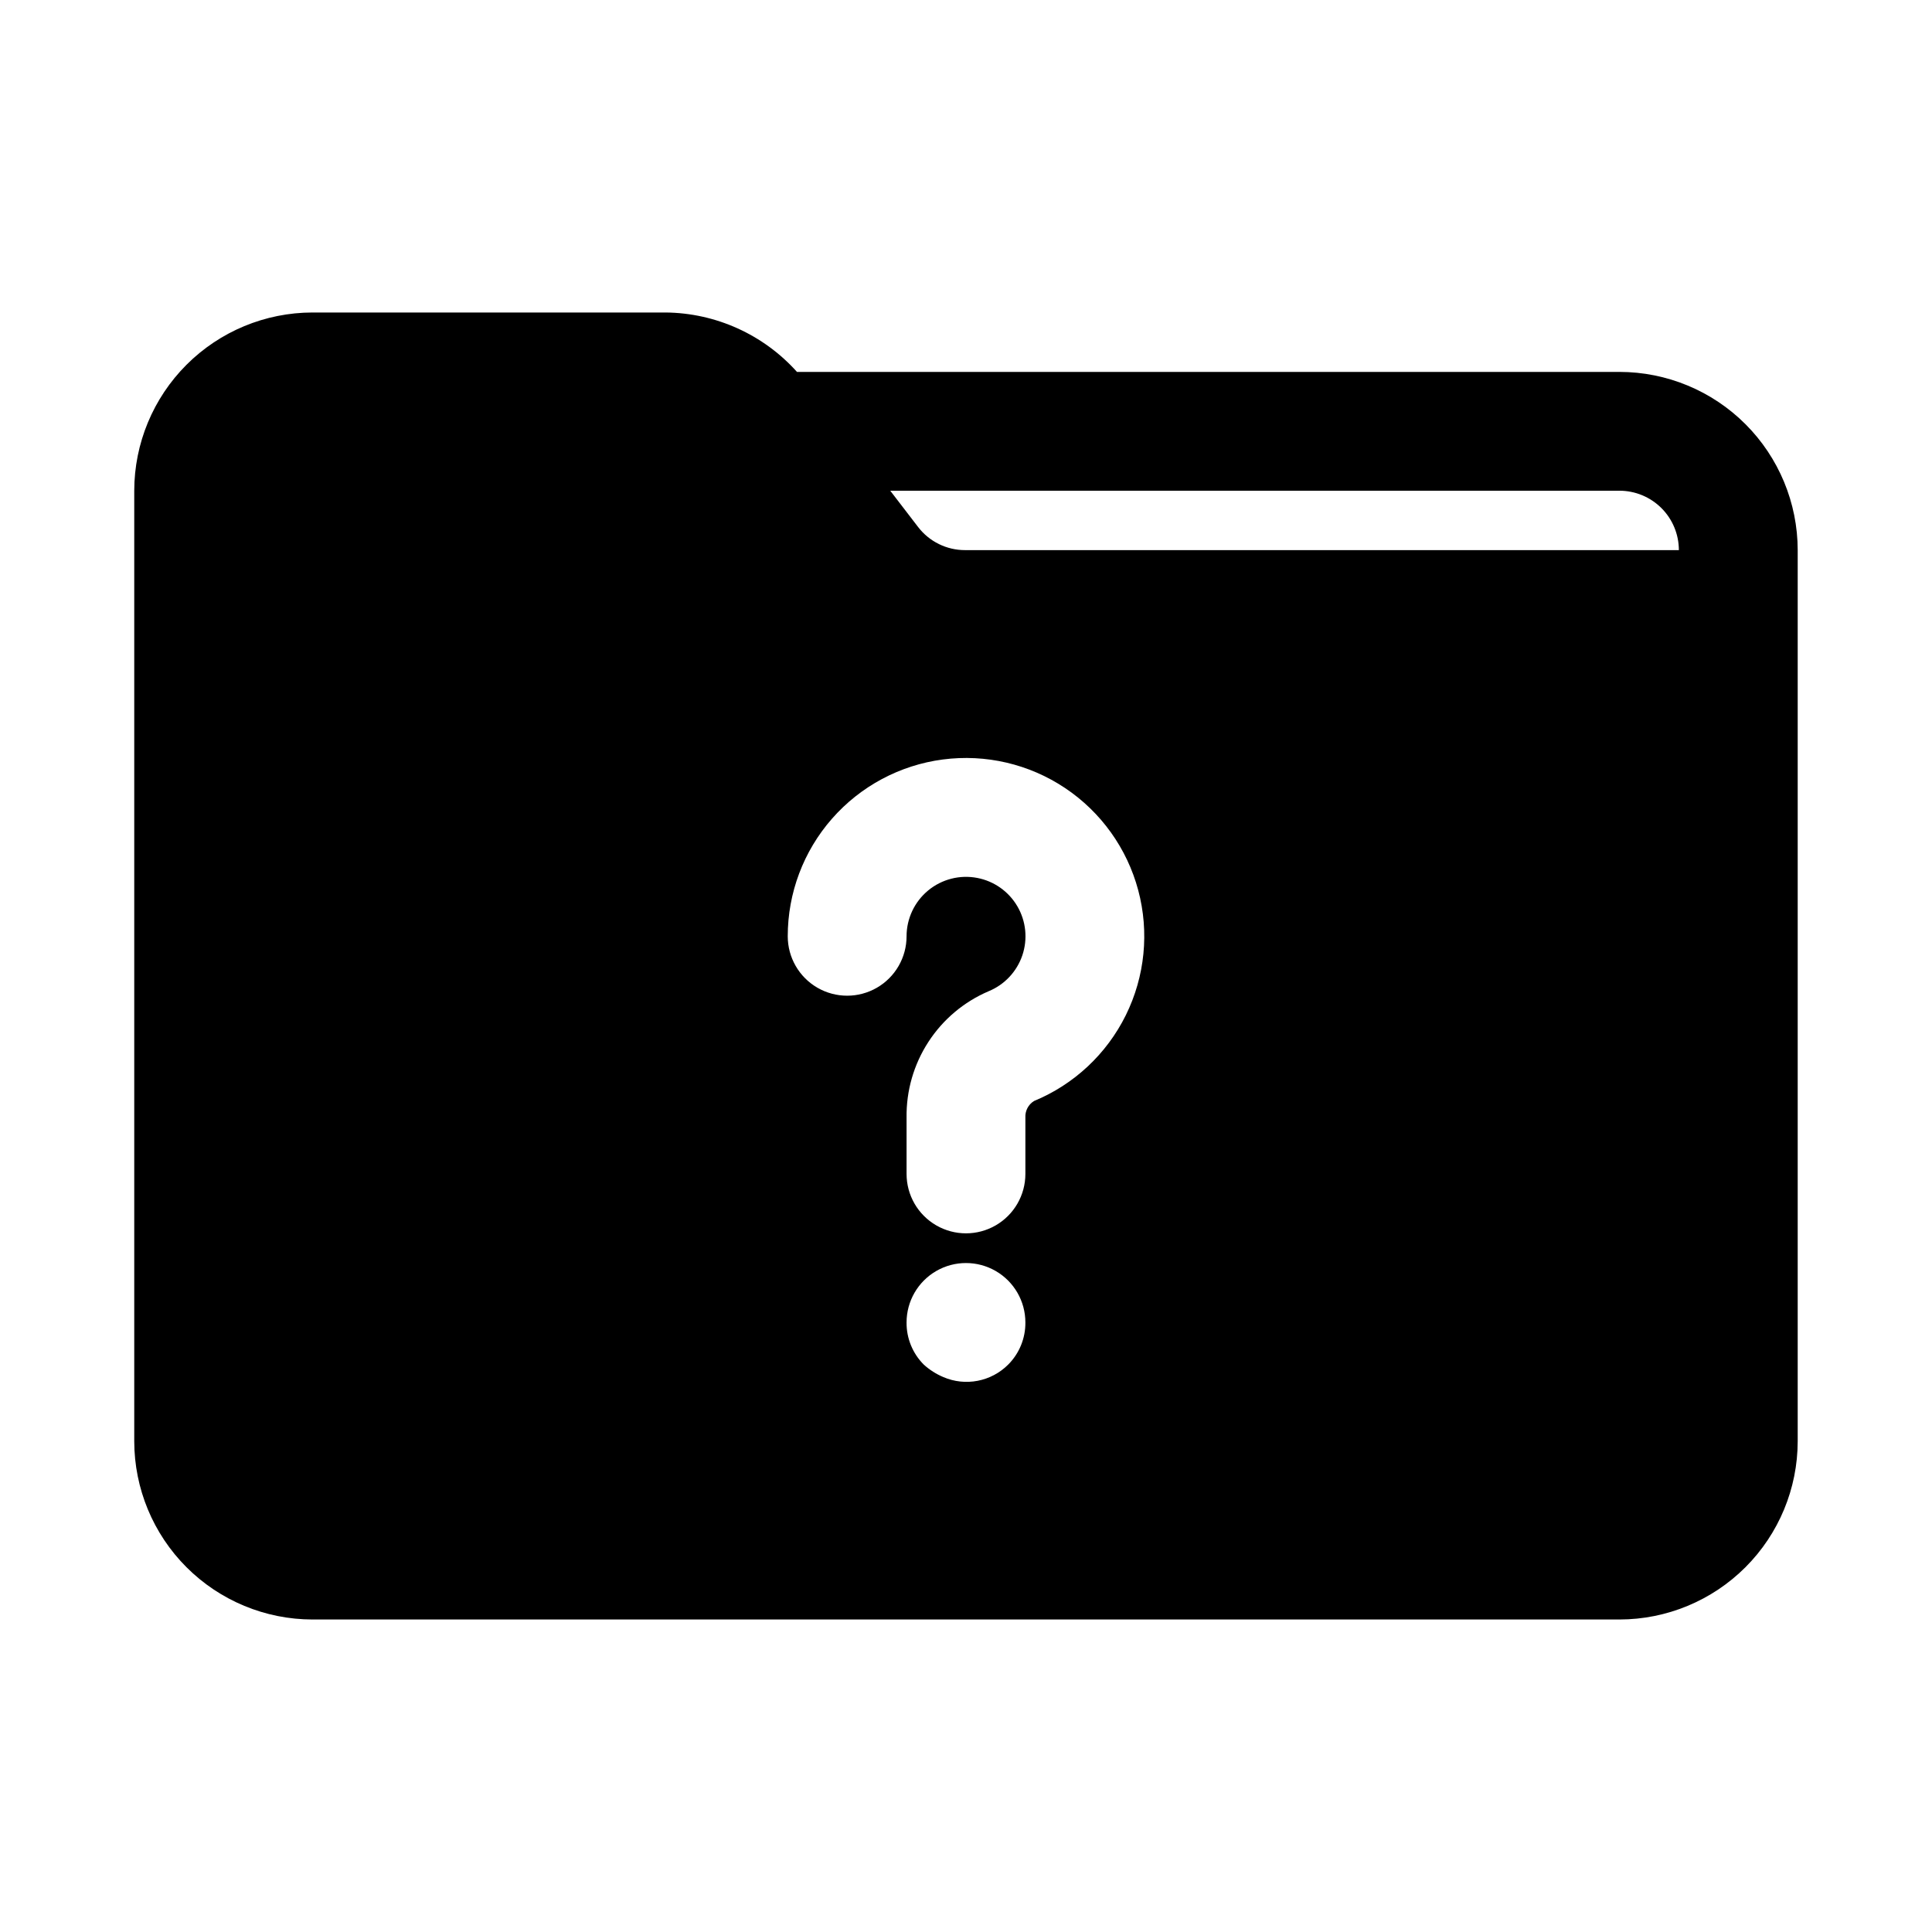
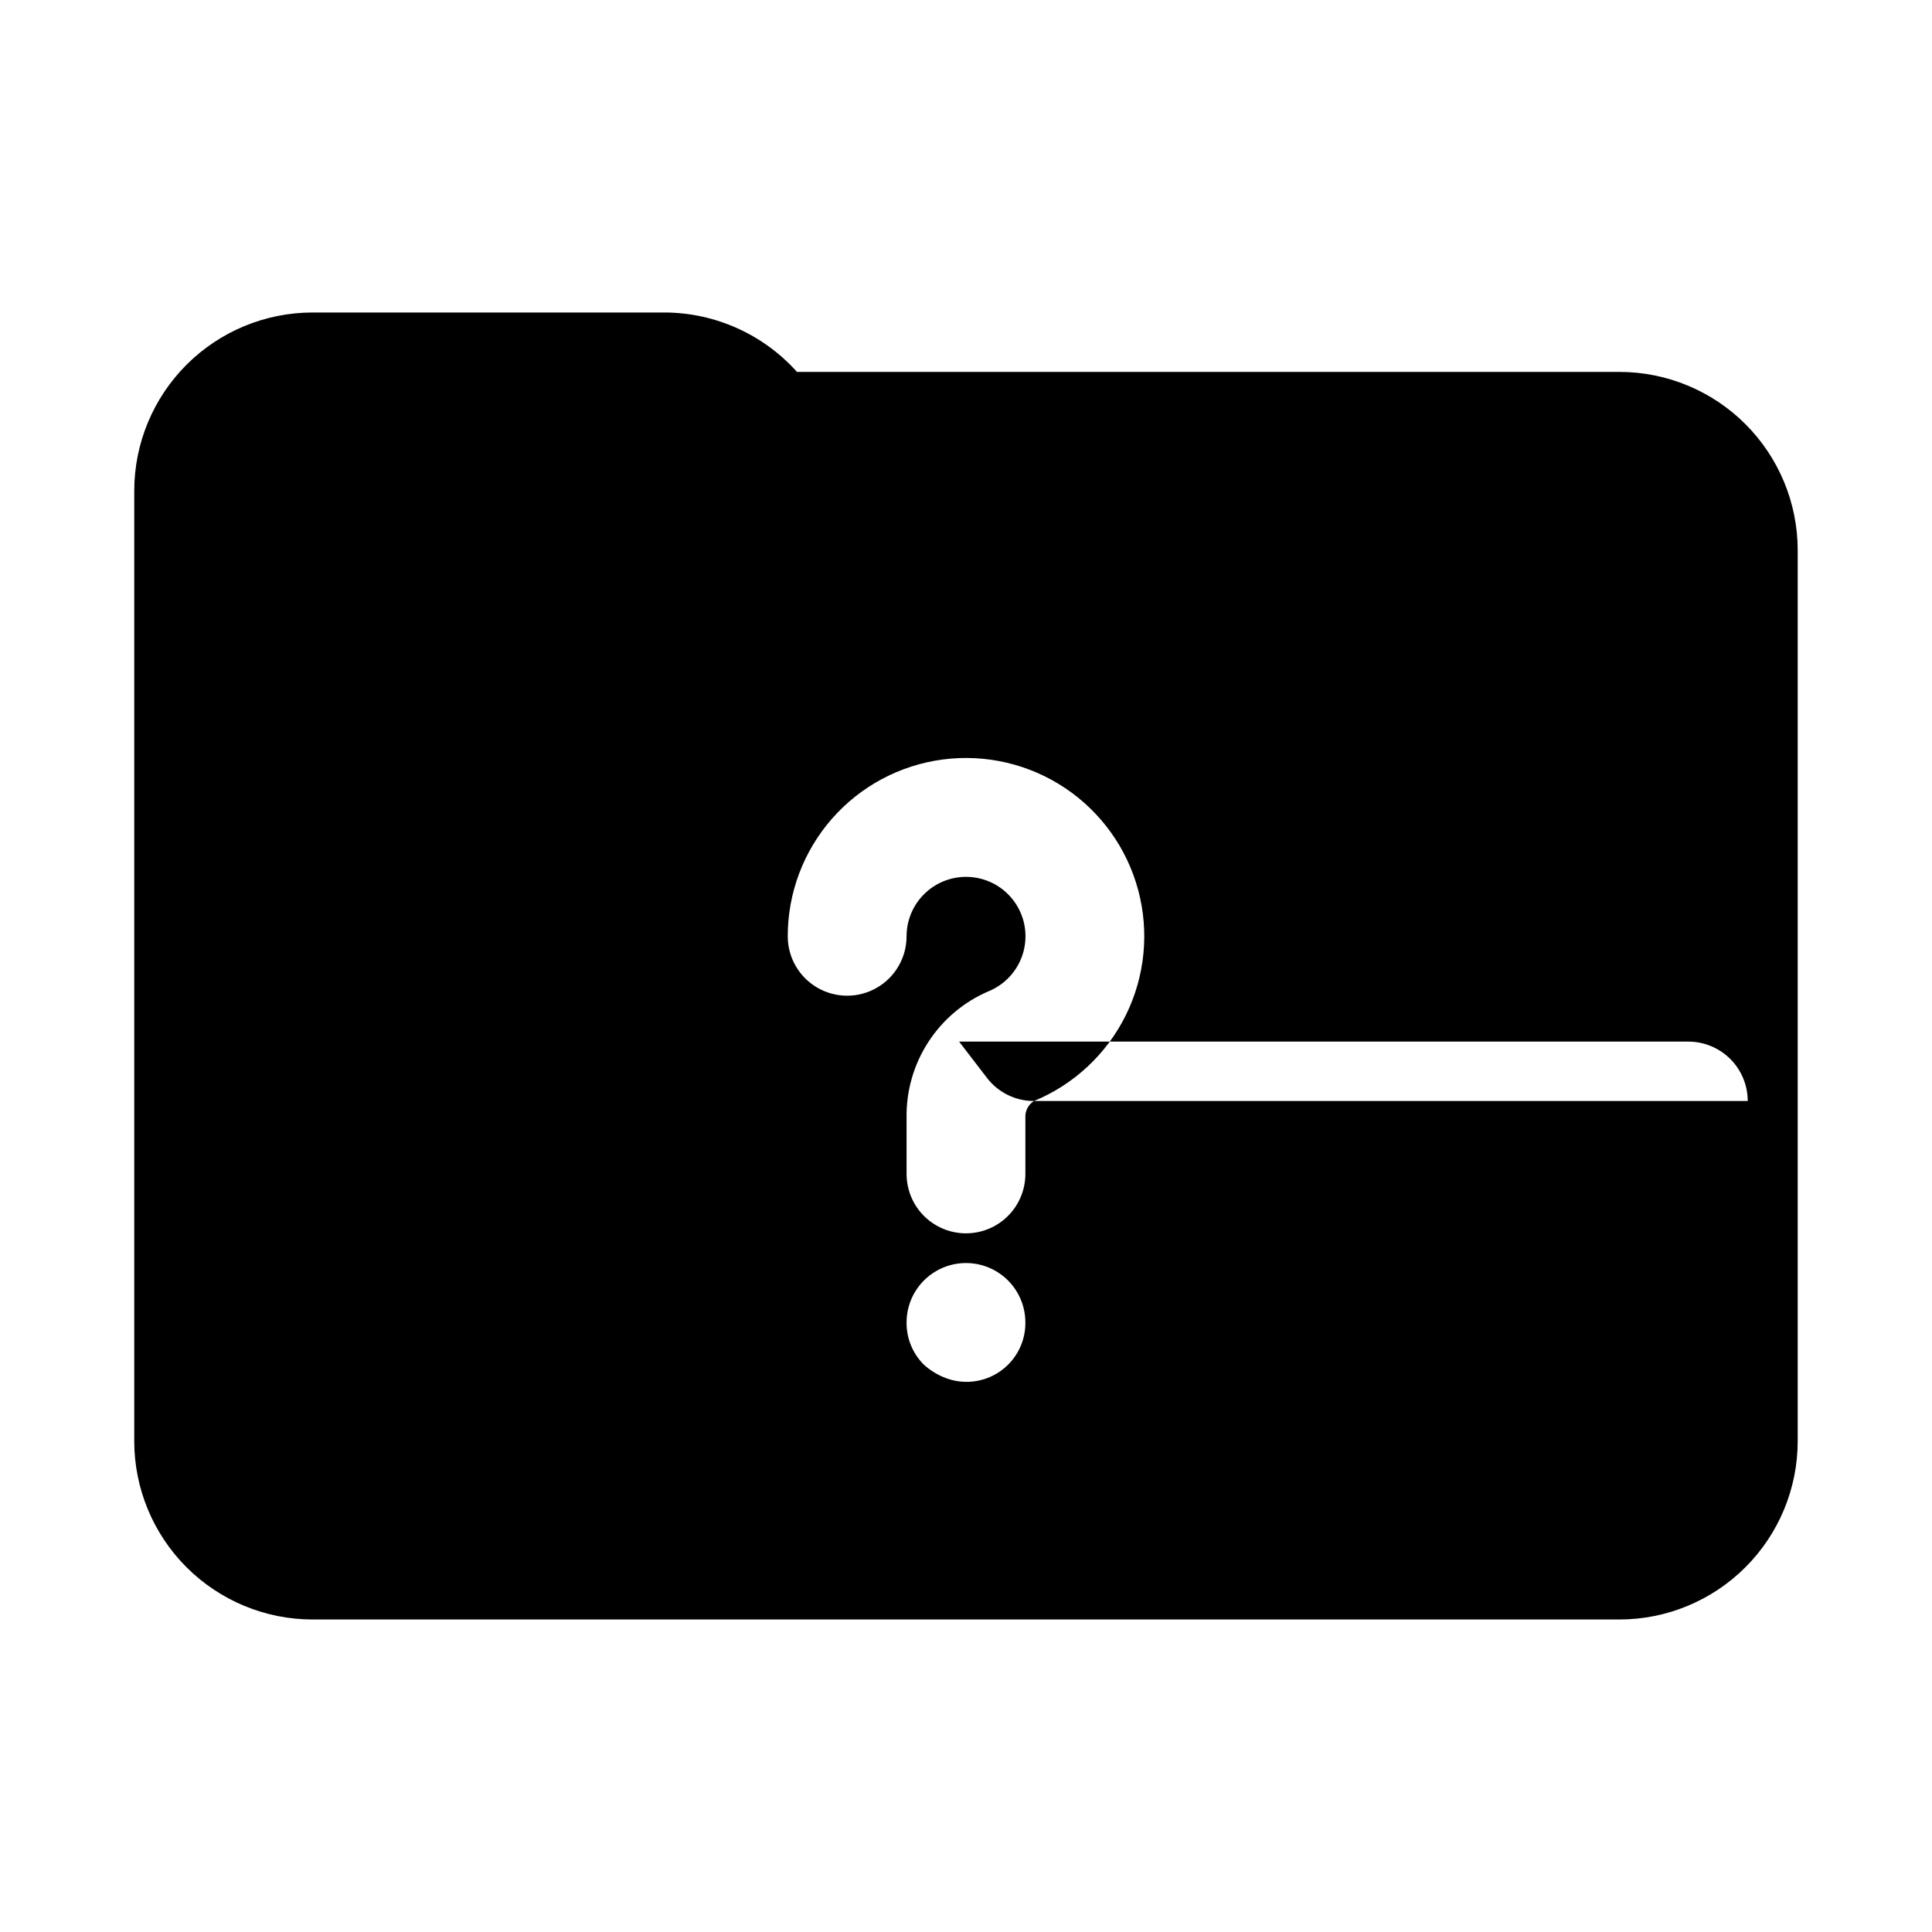
<svg xmlns="http://www.w3.org/2000/svg" fill="#000000" width="800px" height="800px" version="1.1" viewBox="144 144 512 512">
-   <path d="m573.18 242.56h-217.97c-8.879-9.906-21.512-15.621-34.812-15.746h-93.59c-12.52 0.016-24.527 4.996-33.383 13.852-8.852 8.855-13.836 20.859-13.848 33.383v251.9c0.012 12.523 4.996 24.531 13.848 33.383 8.855 8.855 20.863 13.836 33.383 13.852h346.37c12.523-0.016 24.527-4.996 33.383-13.852 8.855-8.852 13.836-20.859 13.848-33.383v-236.16c-0.012-12.52-4.992-24.527-13.848-33.383-8.855-8.855-20.859-13.836-33.383-13.848zm-162.01 263.08c-2.203 2.203-5.012 3.695-8.074 4.285-3.059 0.59-6.223 0.25-9.086-0.977-1.906-0.801-3.664-1.918-5.195-3.309-2.961-2.961-4.609-6.988-4.566-11.18 0-5.621 3-10.82 7.871-13.633s10.875-2.812 15.746 0 7.871 8.012 7.871 13.633c0.039 4.188-1.605 8.219-4.566 11.18zm6.856-69.863h0.004c-1.52 0.938-2.398 2.629-2.293 4.406v14.918c0 5.625-3 10.824-7.871 13.637s-10.875 2.812-15.746 0-7.871-8.012-7.871-13.637v-14.914c-0.105-7.109 1.902-14.094 5.777-20.059 3.871-5.969 9.43-10.645 15.969-13.441 4.215-1.73 7.469-5.195 8.934-9.508 1.461-4.312 0.988-9.043-1.305-12.977-2.289-3.938-6.168-6.688-10.641-7.543-4.613-0.887-9.387 0.328-13.008 3.32-3.625 2.992-5.723 7.445-5.727 12.145 0 5.625-3 10.824-7.871 13.637-4.871 2.812-10.875 2.812-15.746 0-4.871-2.812-7.871-8.012-7.871-13.637-0.004-11.465 4.164-22.539 11.723-31.16 7.559-8.617 17.992-14.195 29.359-15.691 11.367-1.492 22.891 1.195 32.422 7.57 9.527 6.375 16.414 15.996 19.375 27.07 2.961 11.078 1.793 22.852-3.289 33.129-5.082 10.281-13.727 18.359-24.32 22.734zm-18.25-145.99c-4.894 0.02-9.52-2.258-12.488-6.148l-7.363-9.594h193.25c4.176 0.004 8.176 1.664 11.129 4.613 2.949 2.953 4.609 6.957 4.613 11.129z" />
+   <path d="m573.18 242.56h-217.97c-8.879-9.906-21.512-15.621-34.812-15.746h-93.59c-12.52 0.016-24.527 4.996-33.383 13.852-8.852 8.855-13.836 20.859-13.848 33.383v251.9c0.012 12.523 4.996 24.531 13.848 33.383 8.855 8.855 20.863 13.836 33.383 13.852h346.37c12.523-0.016 24.527-4.996 33.383-13.852 8.855-8.852 13.836-20.859 13.848-33.383v-236.16c-0.012-12.52-4.992-24.527-13.848-33.383-8.855-8.855-20.859-13.836-33.383-13.848zm-162.01 263.08c-2.203 2.203-5.012 3.695-8.074 4.285-3.059 0.59-6.223 0.25-9.086-0.977-1.906-0.801-3.664-1.918-5.195-3.309-2.961-2.961-4.609-6.988-4.566-11.18 0-5.621 3-10.82 7.871-13.633s10.875-2.812 15.746 0 7.871 8.012 7.871 13.633c0.039 4.188-1.605 8.219-4.566 11.18zm6.856-69.863h0.004c-1.52 0.938-2.398 2.629-2.293 4.406v14.918c0 5.625-3 10.824-7.871 13.637s-10.875 2.812-15.746 0-7.871-8.012-7.871-13.637v-14.914c-0.105-7.109 1.902-14.094 5.777-20.059 3.871-5.969 9.43-10.645 15.969-13.441 4.215-1.73 7.469-5.195 8.934-9.508 1.461-4.312 0.988-9.043-1.305-12.977-2.289-3.938-6.168-6.688-10.641-7.543-4.613-0.887-9.387 0.328-13.008 3.32-3.625 2.992-5.723 7.445-5.727 12.145 0 5.625-3 10.824-7.871 13.637-4.871 2.812-10.875 2.812-15.746 0-4.871-2.812-7.871-8.012-7.871-13.637-0.004-11.465 4.164-22.539 11.723-31.16 7.559-8.617 17.992-14.195 29.359-15.691 11.367-1.492 22.891 1.195 32.422 7.57 9.527 6.375 16.414 15.996 19.375 27.07 2.961 11.078 1.793 22.852-3.289 33.129-5.082 10.281-13.727 18.359-24.32 22.734zc-4.894 0.02-9.52-2.258-12.488-6.148l-7.363-9.594h193.25c4.176 0.004 8.176 1.664 11.129 4.613 2.949 2.953 4.609 6.957 4.613 11.129z" />
</svg>